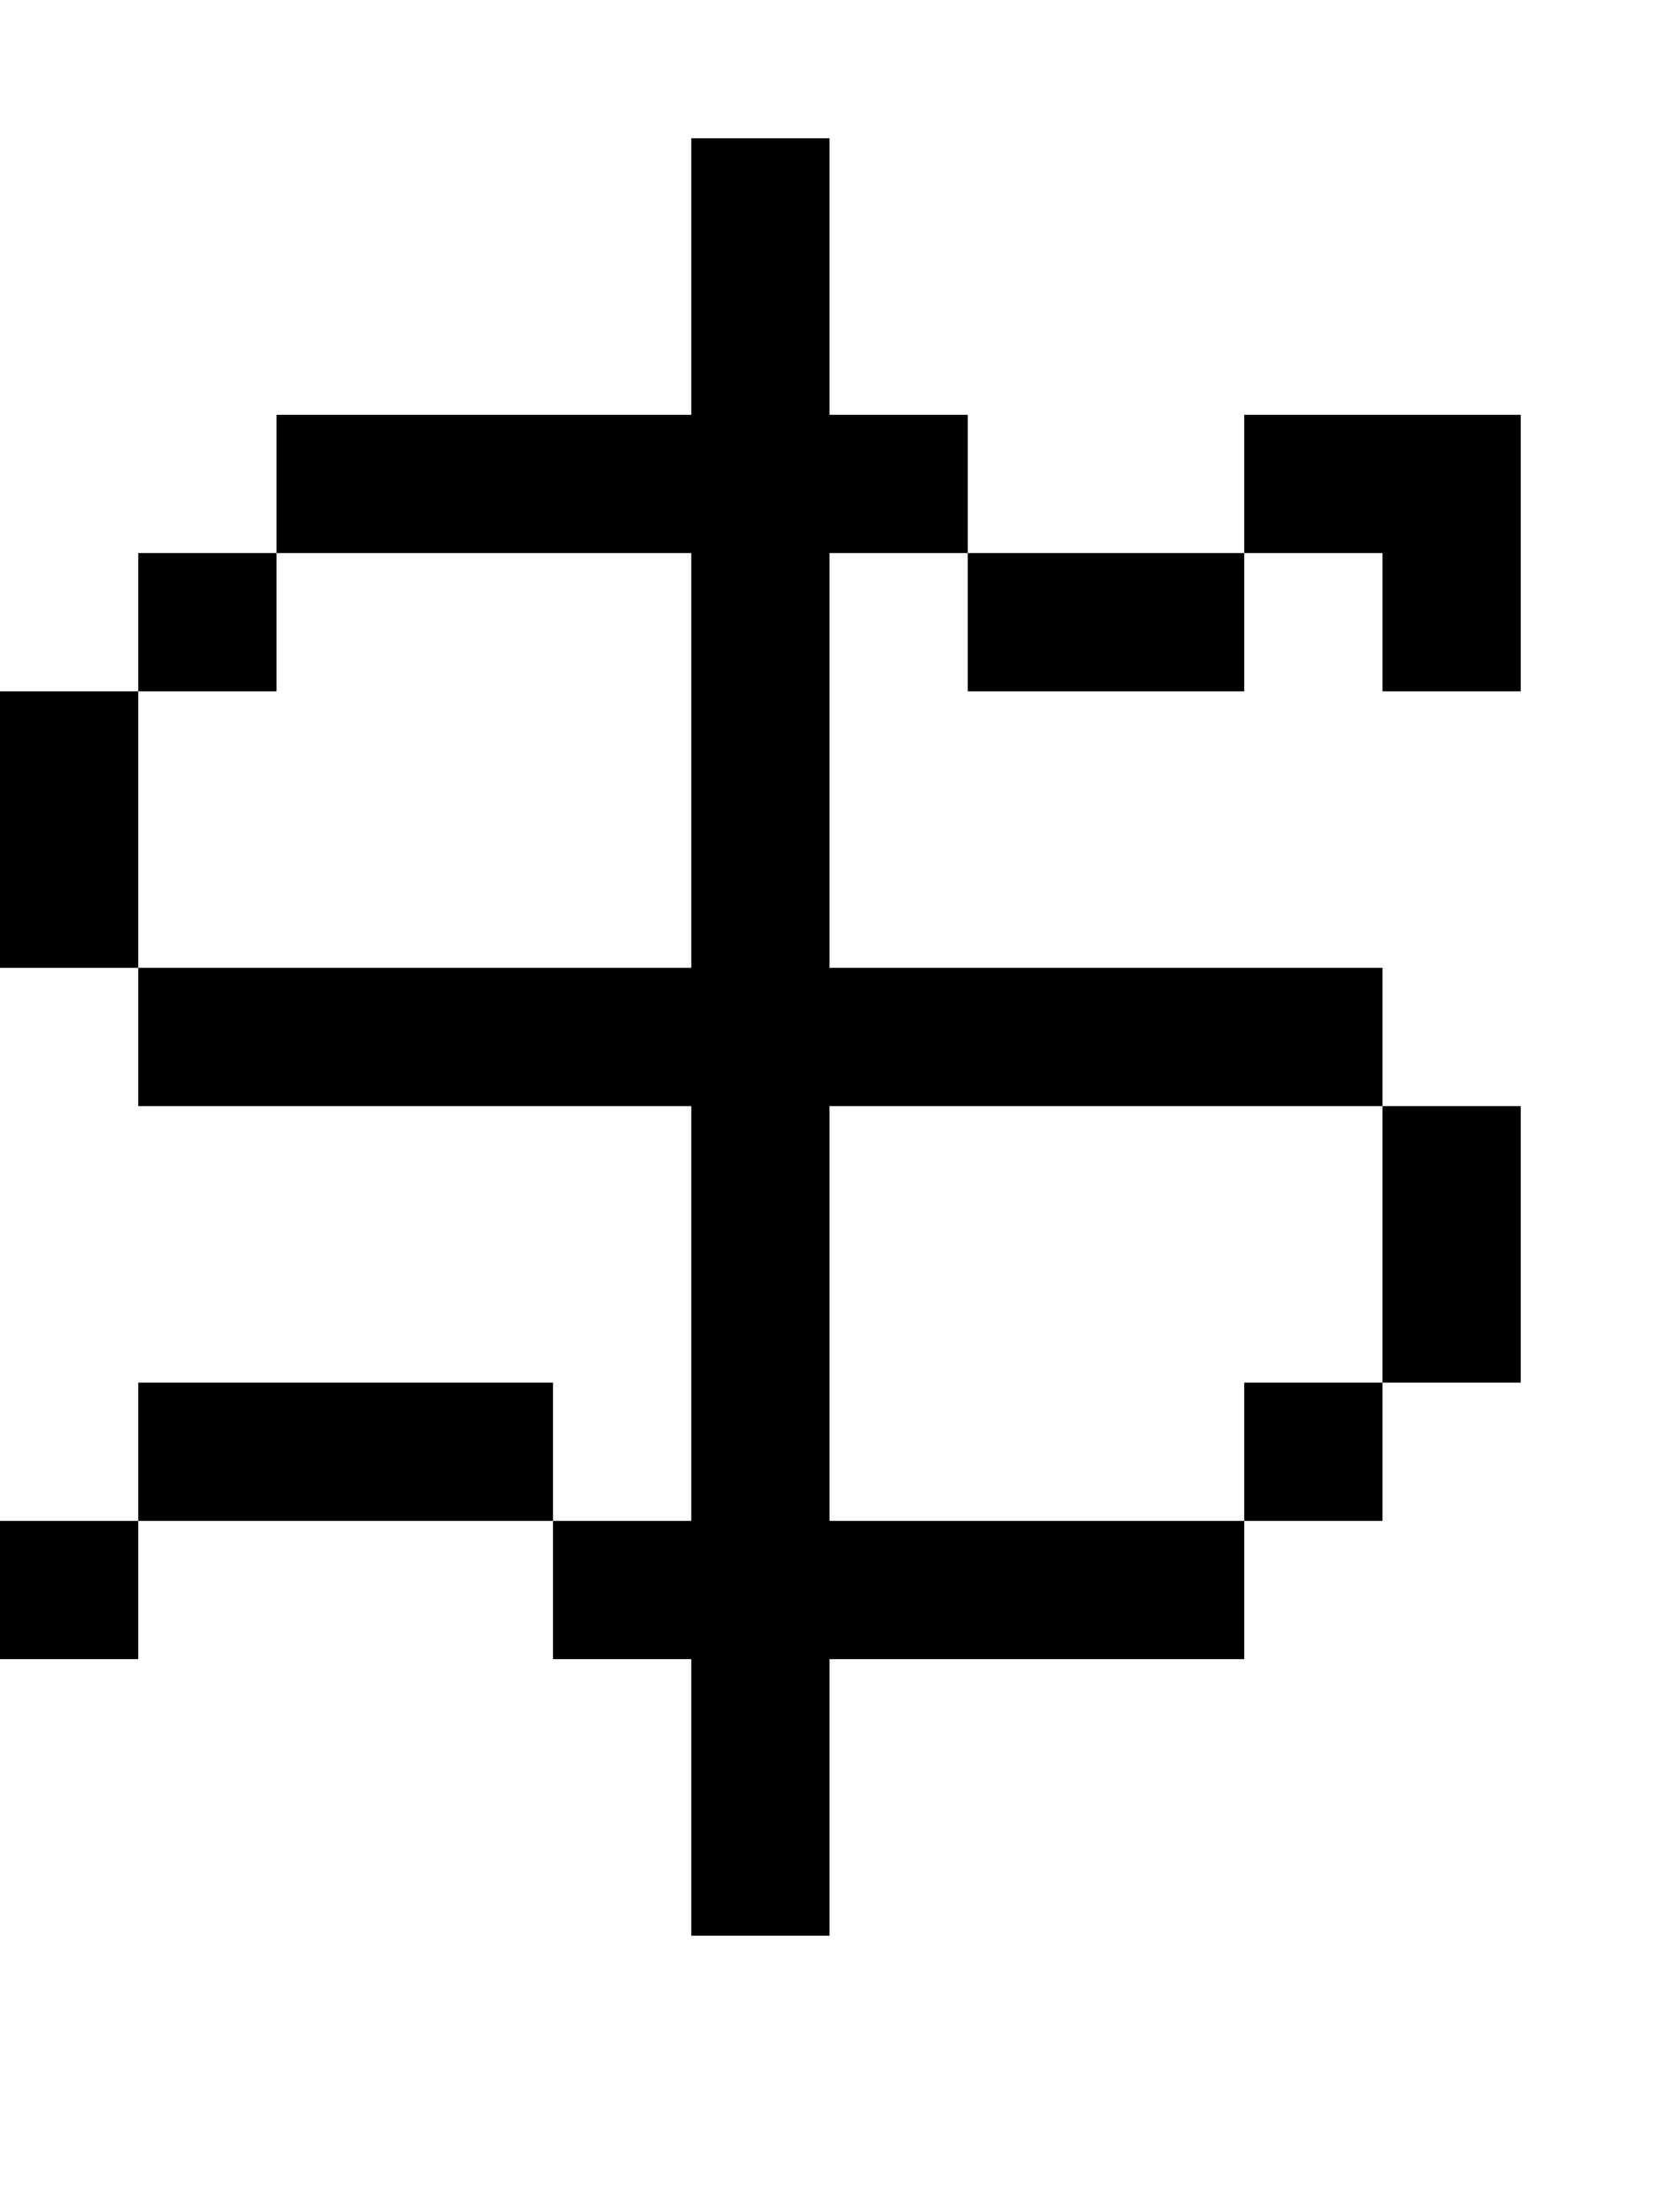
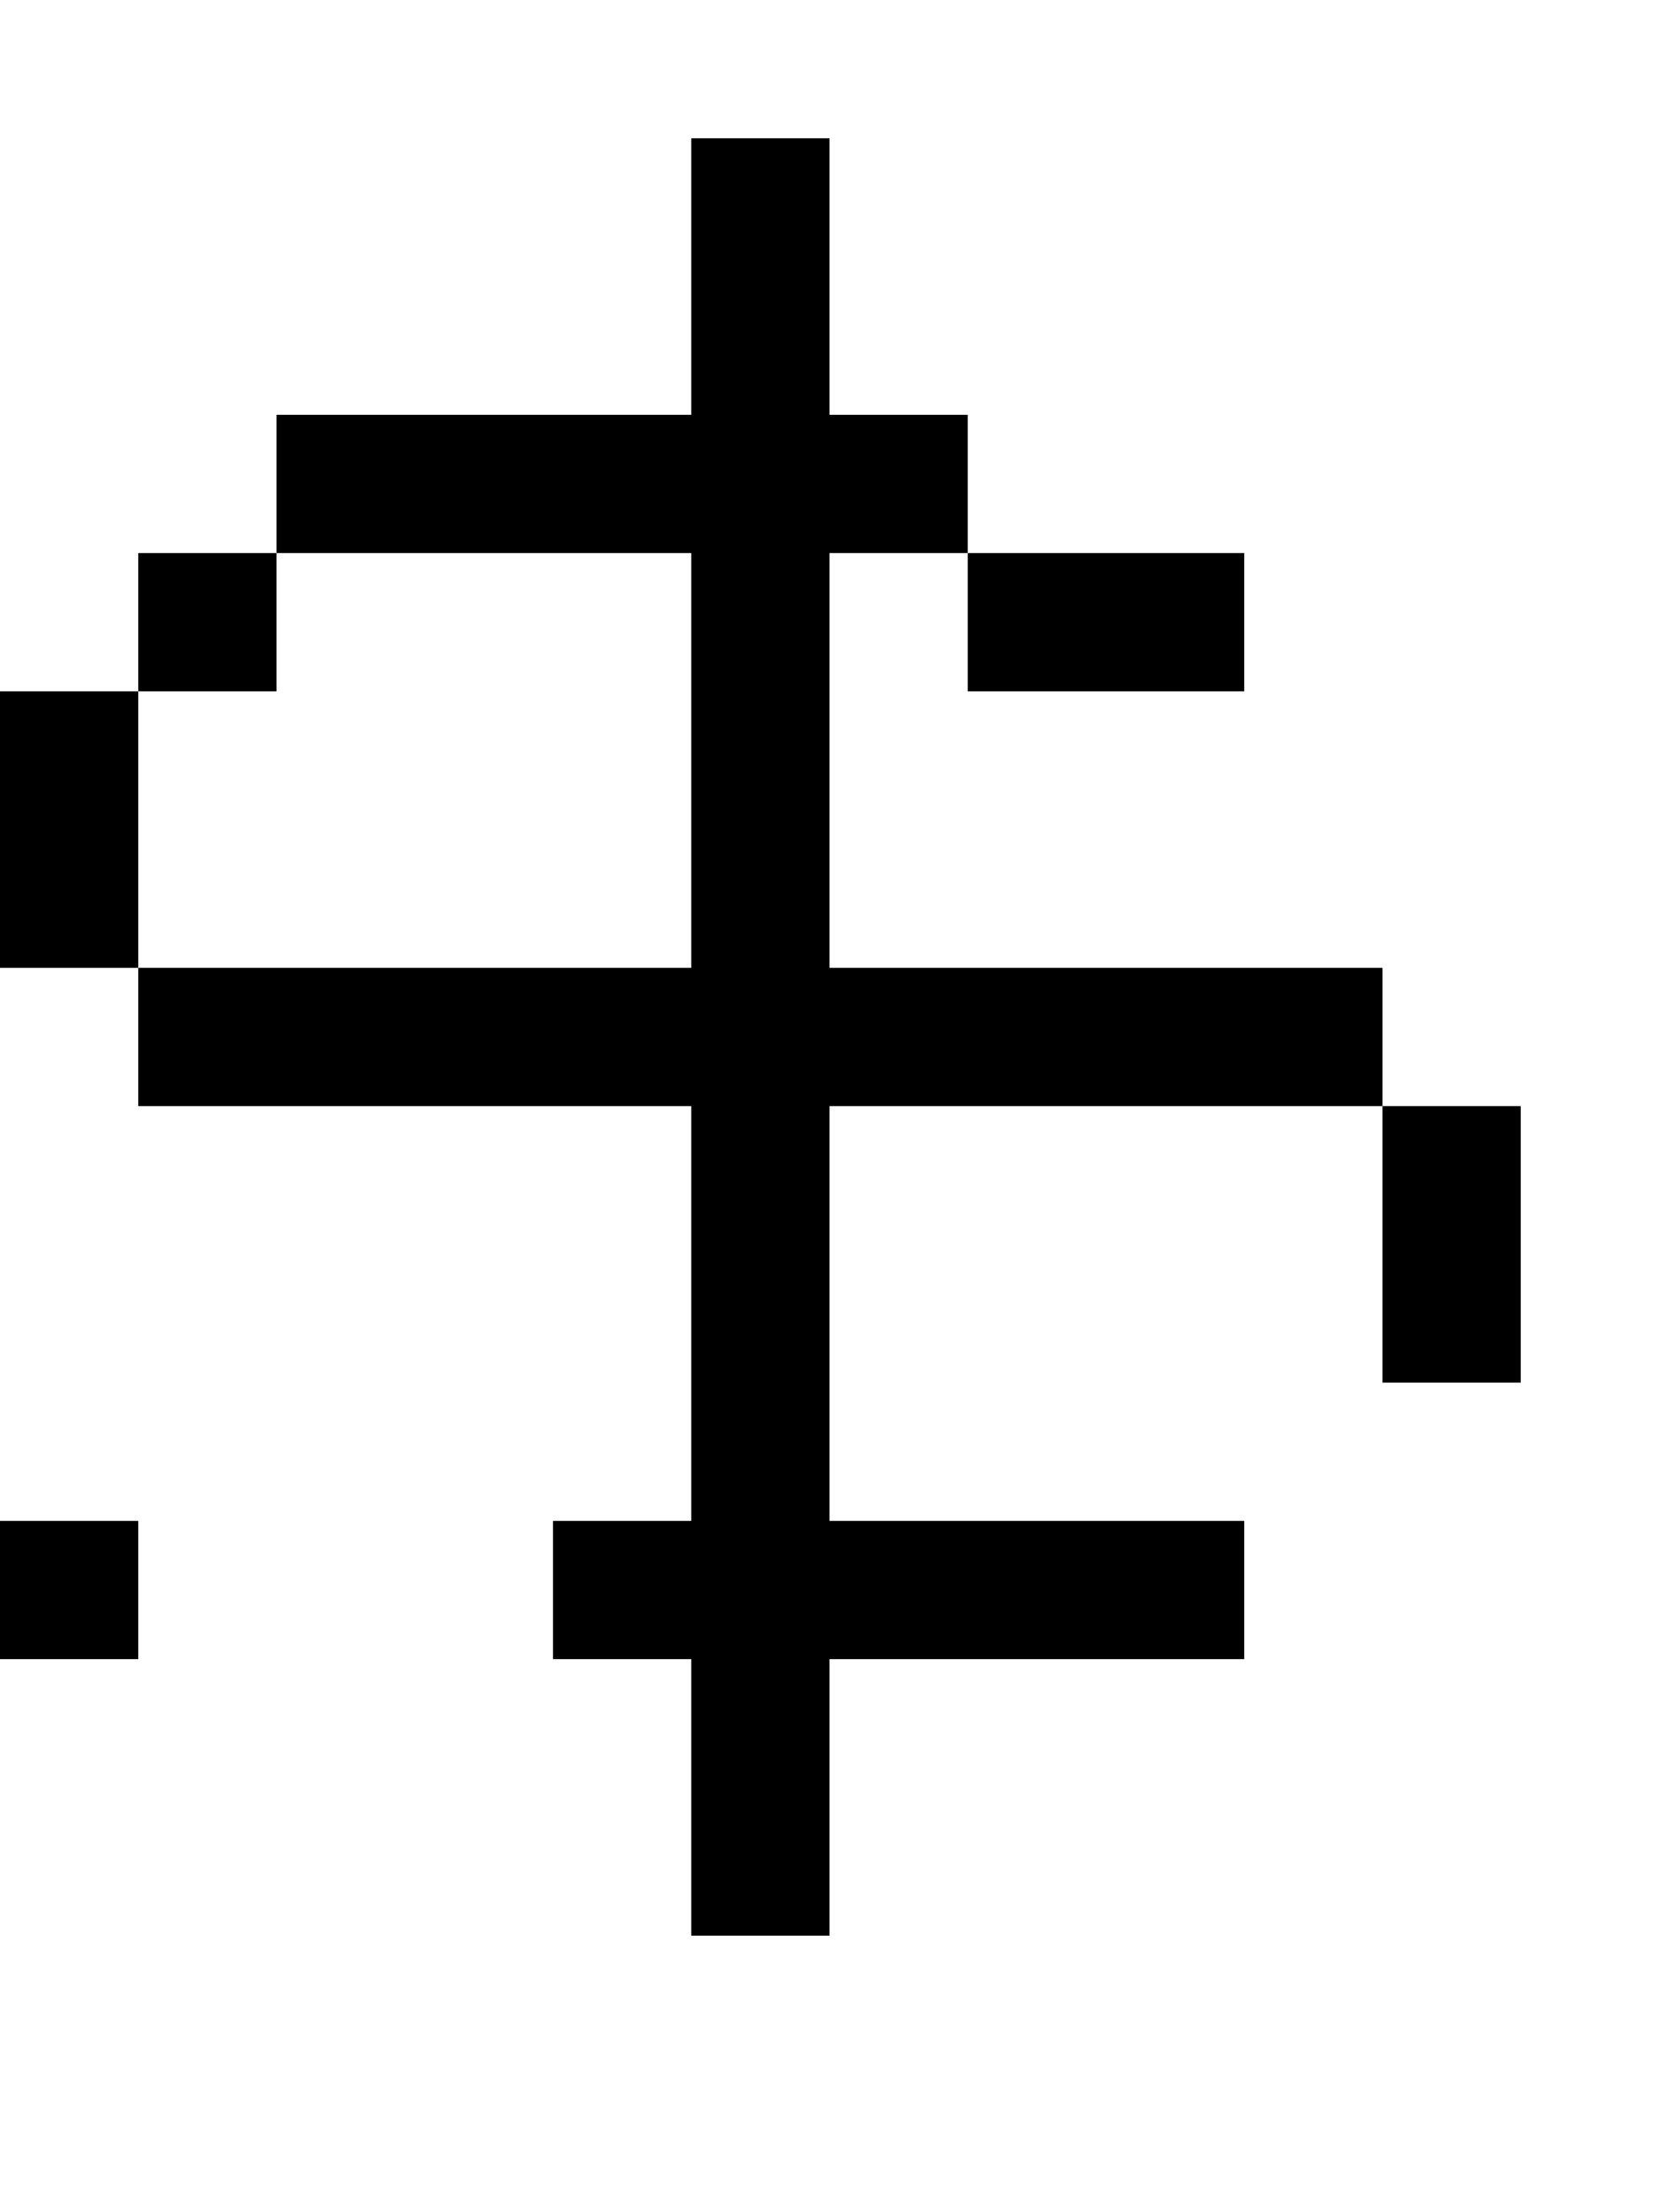
<svg xmlns="http://www.w3.org/2000/svg" xmlns:ns1="http://www.inkscape.org/namespaces/inkscape" xmlns:ns2="http://sodipodi.sourceforge.net/DTD/sodipodi-0.dtd" width="750" height="1000" viewBox="0 0 750 1000" id="svg4207" version="1.1" ns1:version="0.91 r13725" ns2:docname="madami-0024-dollar.svg">
  <defs id="defs4209" />
  <ns2:namedview id="base" pagecolor="#ffffff" bordercolor="#666666" borderopacity="1.0" ns1:pageopacity="0.0" ns1:pageshadow="2" ns1:zoom="0.35355339" ns1:cx="-249.98134" ns1:cy="507.94474" ns1:document-units="px" ns1:current-layer="layer1" showgrid="true" units="px" showguides="true" ns1:guide-bbox="true" ns1:window-width="1366" ns1:window-height="705" ns1:window-x="-8" ns1:window-y="-8" ns1:window-maximized="1">
    <ns1:grid type="xygrid" id="grid4755" spacingx="62.5" spacingy="62.5" />
    <ns2:guide position="375,250" orientation="0,1" id="guide4759" />
  </ns2:namedview>
  <g ns1:label="Laag 1" ns1:groupmode="layer" id="layer1" transform="translate(0,-52.362)">
    <path style="fill:#000000;fill-rule:evenodd;stroke:none;stroke-width:1px;stroke-linecap:butt;stroke-linejoin:miter;stroke-opacity:1;fill-opacity:1" d="m 0,802.362 0,-62.5 62.5,0 0,62.5 z" id="path4923" ns1:connector-curvature="0" />
-     <path style="fill:#000000;fill-rule:evenodd;stroke:none;stroke-width:1px;stroke-linecap:butt;stroke-linejoin:miter;stroke-opacity:1;fill-opacity:1" d="m 62.5,739.862 0,-62.5 187.5,0 0,62.5 z" id="path4925" ns1:connector-curvature="0" />
-     <path style="fill:#000000;fill-rule:evenodd;stroke:none;stroke-width:1px;stroke-linecap:butt;stroke-linejoin:miter;stroke-opacity:1;fill-opacity:1" d="m 562.5,739.862 0,-62.5 62.5,0 0,62.5 z" id="path4929" ns1:connector-curvature="0" />
    <path style="fill:#000000;fill-rule:evenodd;stroke:none;stroke-width:1px;stroke-linecap:butt;stroke-linejoin:miter;stroke-opacity:1;fill-opacity:1" d="m 625,677.362 0,-125 62.5,0 0,125 z" id="path4931" ns1:connector-curvature="0" />
    <path style="fill:#000000;fill-rule:evenodd;stroke:none;stroke-width:1px;stroke-linecap:butt;stroke-linejoin:miter;stroke-opacity:1;fill-opacity:1" d="M 312.5 62.5 L 312.5 187.5 L 125 187.5 L 125 250 L 312.5 250 L 312.5 437.5 L 62.5 437.5 L 62.5 500 L 312.5 500 L 312.5 687.5 L 250 687.5 L 250 750 L 312.5 750 L 312.5 875 L 375 875 L 375 750 L 562.5 750 L 562.5 687.5 L 375 687.5 L 375 500 L 625 500 L 625 437.5 L 375 437.5 L 375 250 L 437.5 250 L 437.5 187.5 L 375 187.5 L 375 62.5 L 312.5 62.5 z " transform="translate(0,52.362)" id="path4949" />
    <path style="fill:#000000;fill-rule:evenodd;stroke:none;stroke-width:1px;stroke-linecap:butt;stroke-linejoin:miter;stroke-opacity:1;fill-opacity:1" d="m 0,489.862 0,-125 62.5,0 0,125 z" id="path4951" ns1:connector-curvature="0" />
    <path style="fill:#000000;fill-rule:evenodd;stroke:none;stroke-width:1px;stroke-linecap:butt;stroke-linejoin:miter;stroke-opacity:1;fill-opacity:1" d="m 62.5,364.862 0,-62.5 62.5,0 0,62.5 z" id="path4953" ns1:connector-curvature="0" />
    <path style="fill:#000000;fill-rule:evenodd;stroke:none;stroke-width:1px;stroke-linecap:butt;stroke-linejoin:miter;stroke-opacity:1;fill-opacity:1" d="m 437.5,364.862 0,-62.5 125,0 0,62.5 z" id="path4957" ns1:connector-curvature="0" />
-     <path style="fill:#000000;fill-rule:evenodd;stroke:none;stroke-width:1px;stroke-linecap:butt;stroke-linejoin:miter;stroke-opacity:1;fill-opacity:1" d="m 562.5,302.362 0,-62.5 125,0 0,125 -62.5,0 0,-62.5 z" id="path4959" ns1:connector-curvature="0" />
  </g>
</svg>